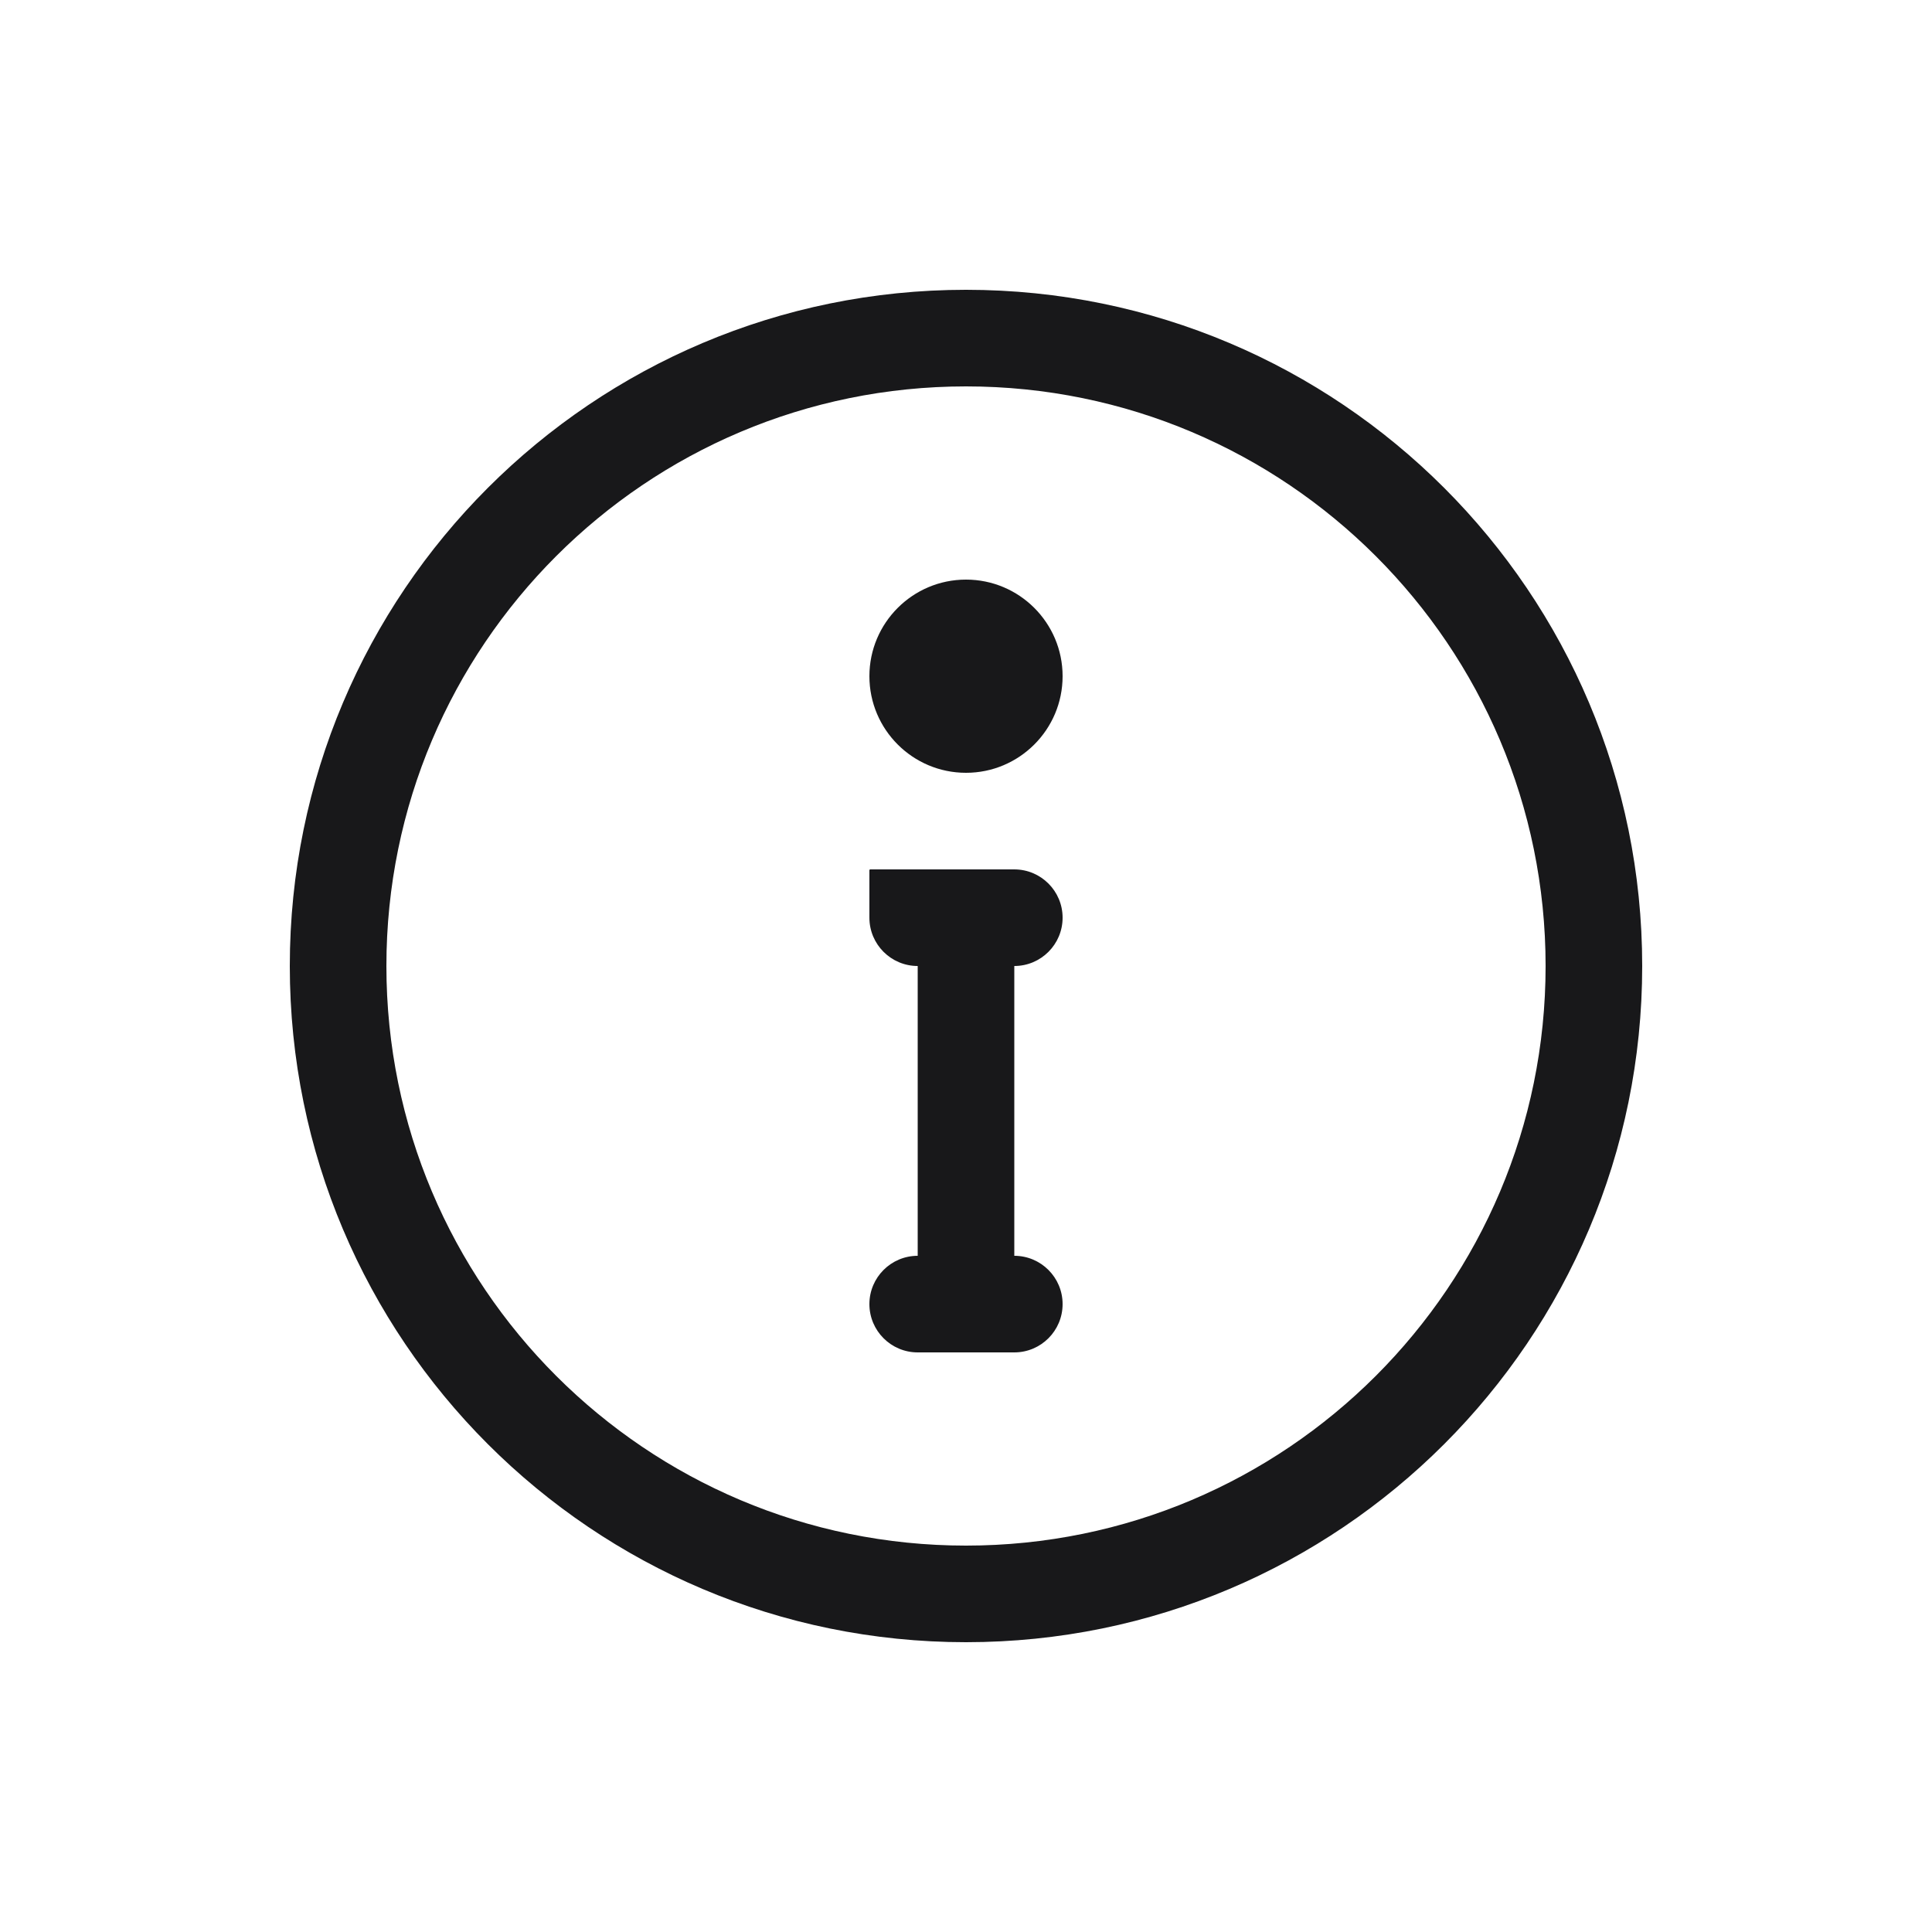
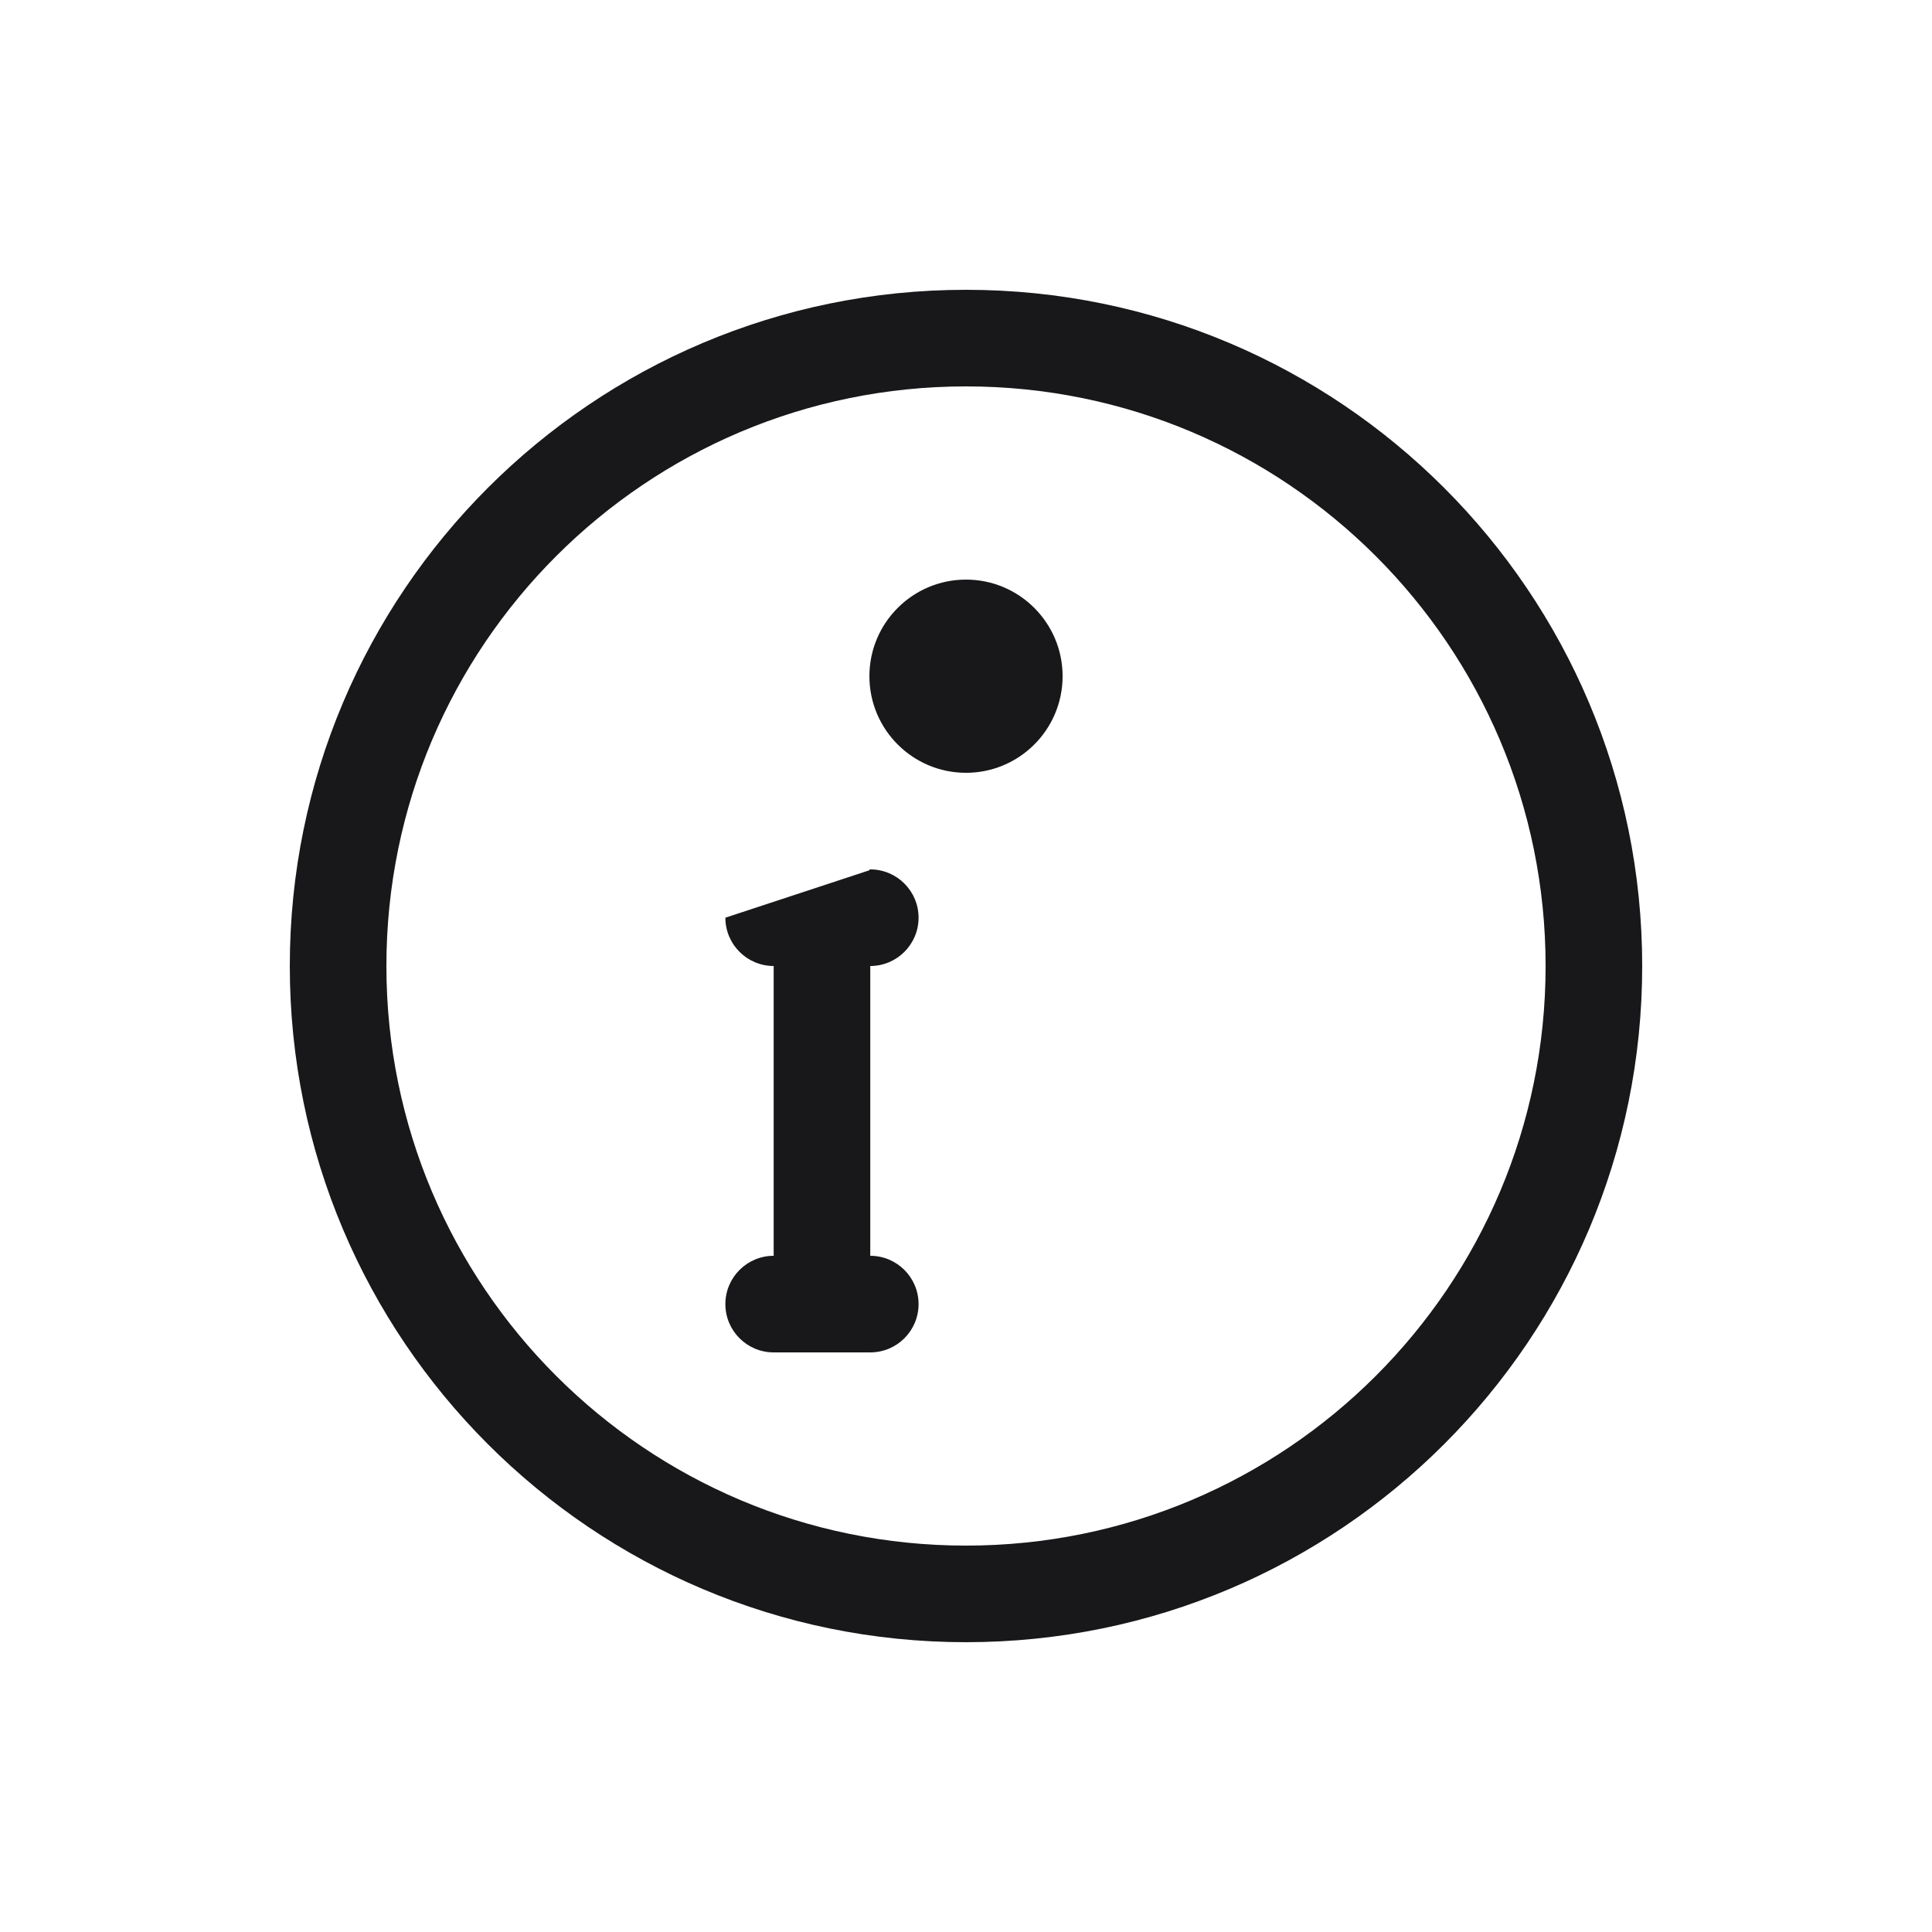
<svg xmlns="http://www.w3.org/2000/svg" fill="none" height="20" viewBox="0 0 20 20" width="20">
-   <path clip-rule="evenodd" d="m17 10c0-3.866-3.134-7-7-7-3.866 0-7 3.134-7 7 0 3.866 3.134 7 7 7 3.866 0 7-3.134 7-7zm-13 0c0-3.314 2.686-6 6-6 3.314 0 6 2.686 6 6 0 3.314-2.686 6-6 6-3.314 0-6-2.686-6-6zm5-.991c0-.005.004-.009.009-.009h1.491c.276 0 .5.224.5.5s-.224.5-.5.5v3c.276 0 .5.224.5.5s-.224.5-.5.5h-1c-.276 0-.5-.224-.5-.5s.224-.5.5-.5v-3c-.276 0-.5-.224-.5-.5zm2-2.009c0 .552-.448 1-1 1-.552 0-1-.448-1-1s.448-1 1-1c.552 0 1 .448 1 1z" fill="#18181a" fill-rule="evenodd" />
+   <path clip-rule="evenodd" d="m17 10c0-3.866-3.134-7-7-7-3.866 0-7 3.134-7 7 0 3.866 3.134 7 7 7 3.866 0 7-3.134 7-7zm-13 0c0-3.314 2.686-6 6-6 3.314 0 6 2.686 6 6 0 3.314-2.686 6-6 6-3.314 0-6-2.686-6-6zm5-.991c0-.005.004-.009.009-.009c.276 0 .5.224.5.5s-.224.5-.5.5v3c.276 0 .5.224.5.5s-.224.5-.5.5h-1c-.276 0-.5-.224-.5-.5s.224-.5.5-.5v-3c-.276 0-.5-.224-.5-.5zm2-2.009c0 .552-.448 1-1 1-.552 0-1-.448-1-1s.448-1 1-1c.552 0 1 .448 1 1z" fill="#18181a" fill-rule="evenodd" />
</svg>